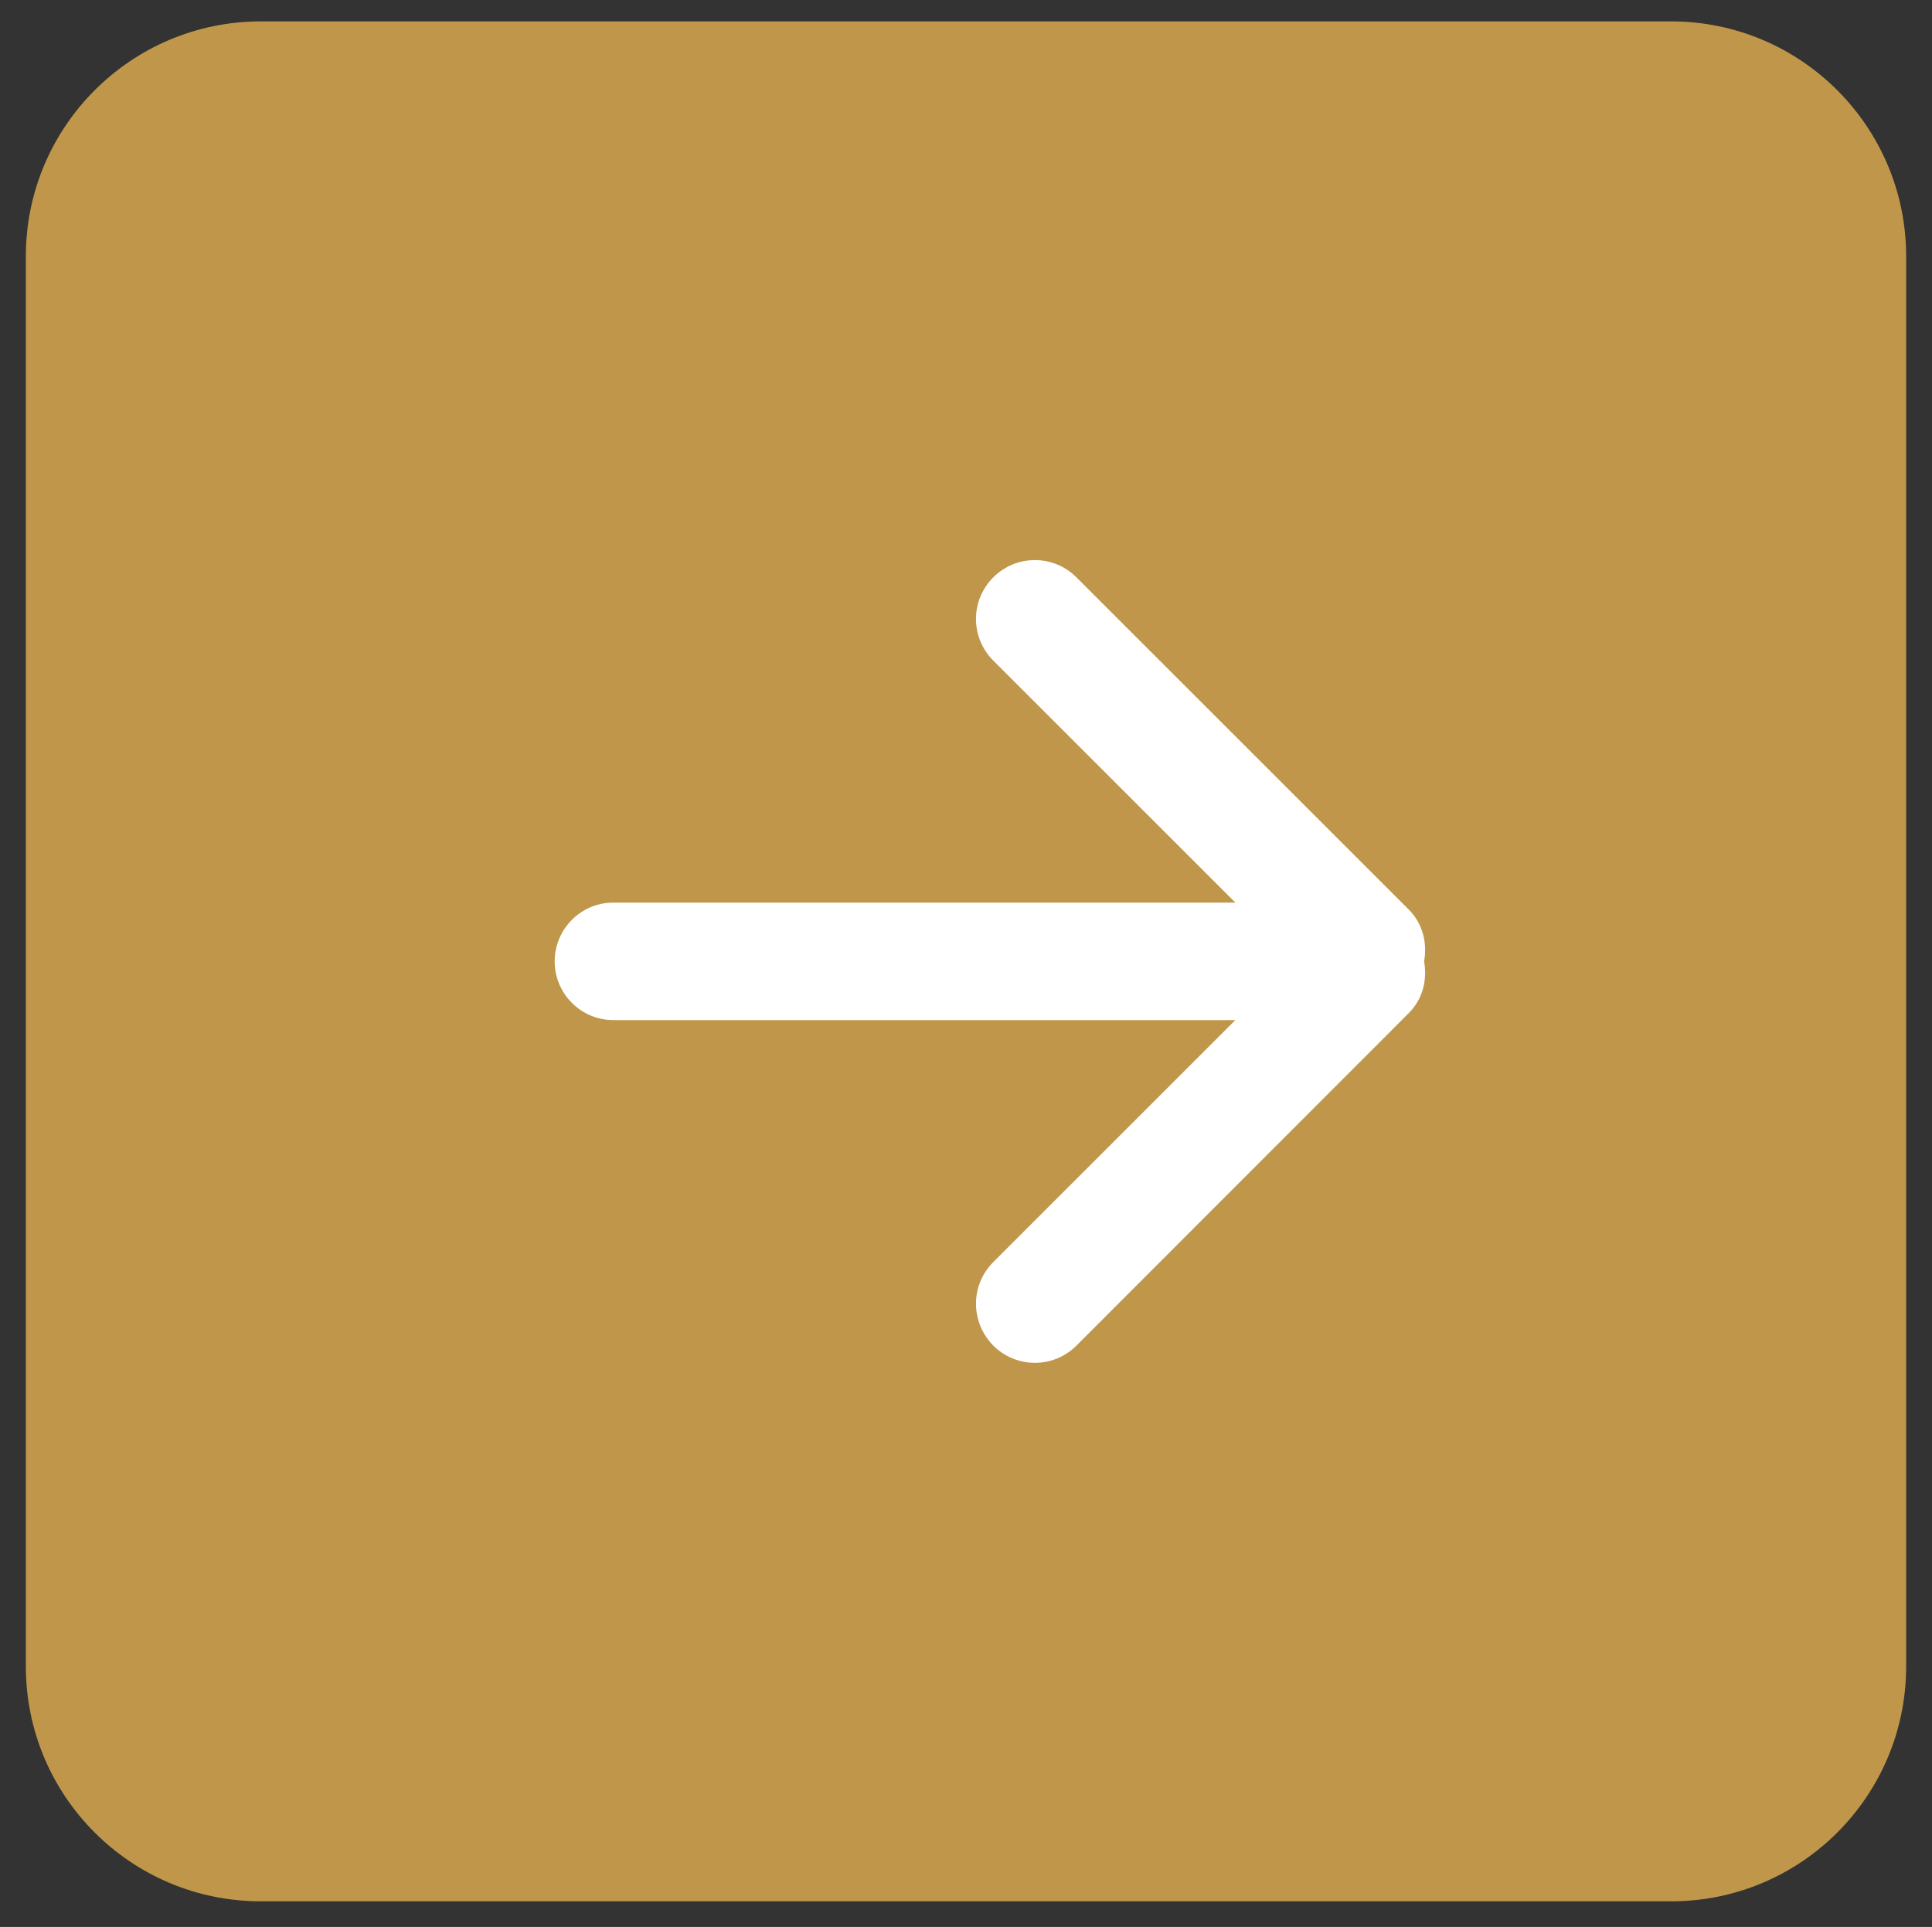
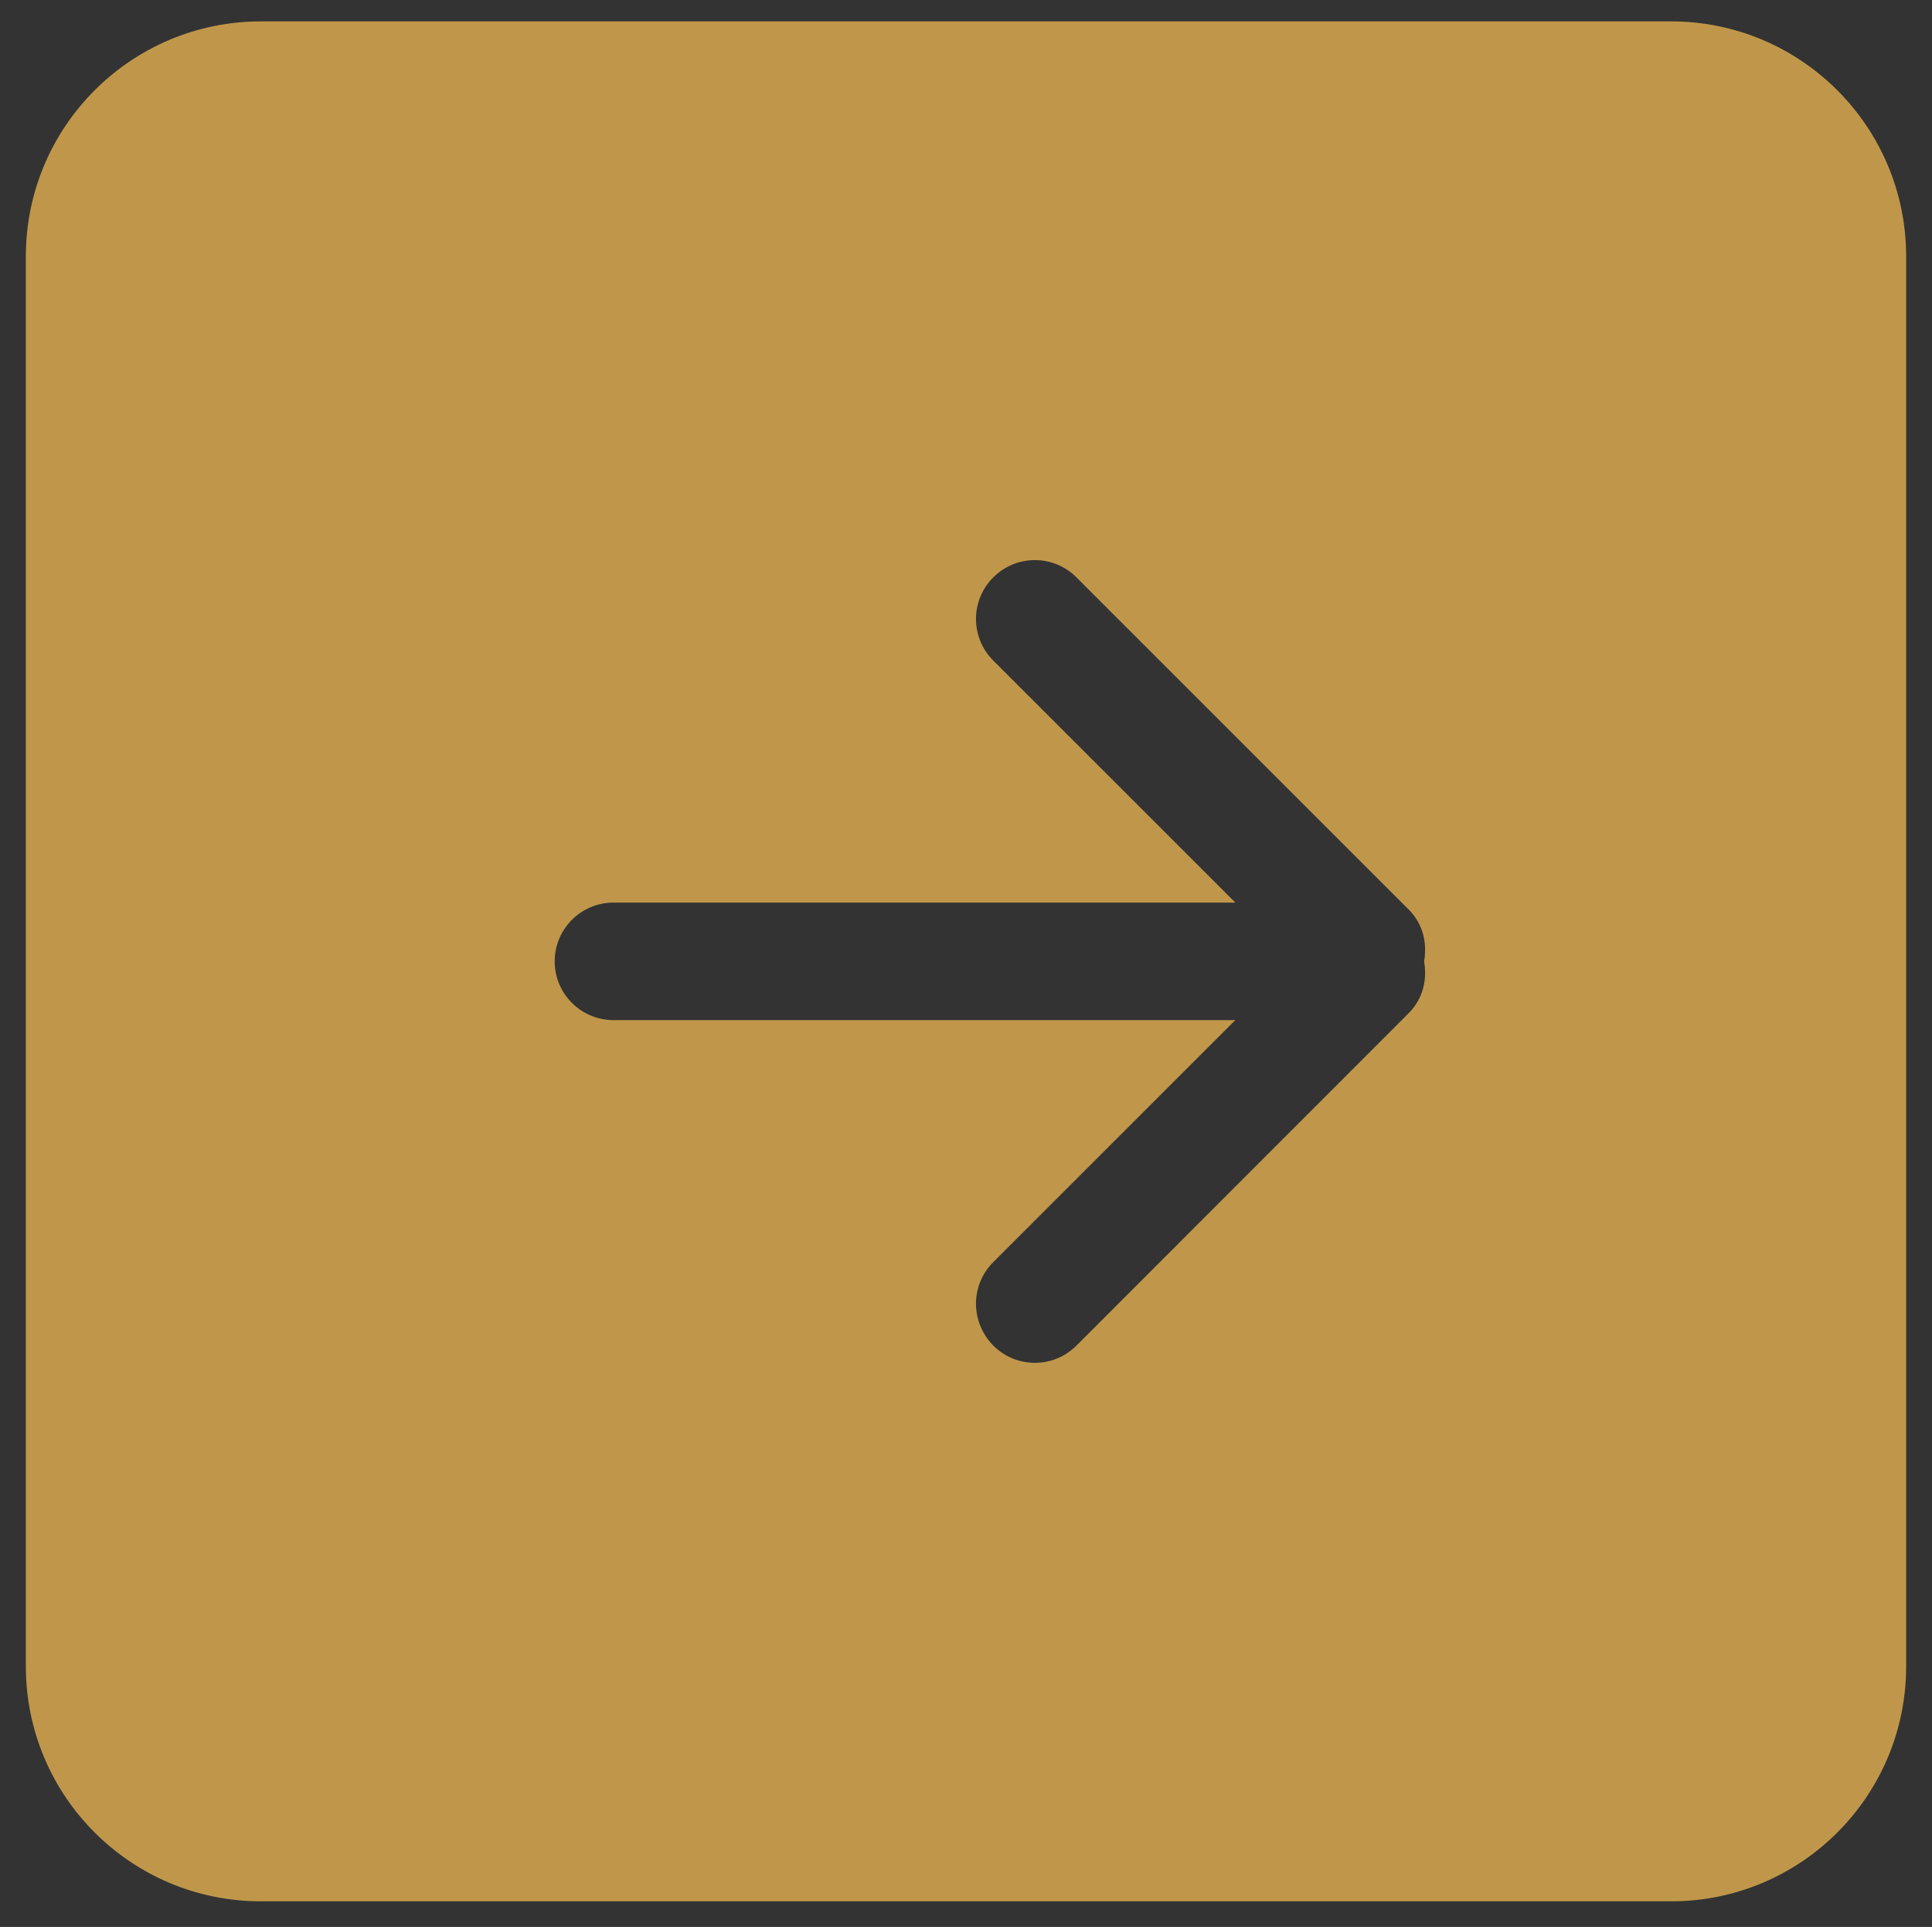
<svg xmlns="http://www.w3.org/2000/svg" data-name="Layer 1" viewBox="0 0 822 820">
  <rect x="0" y="0" width="822" height="820" fill="#333333" stroke="none" />
-   <path style="fill:#fff;stroke-width:0" d="M223.1 211h396.1v396.1H223.1z" />
  <path d="M599.4 431.1 458 572.6c-9.8 9.8-25.6 9.8-35.4 0-9.8-10-9.8-25.7 0-35.5l103-103H261c-13.8 0-25-11.2-25-25s11.2-25 25-25h264.6l-103-103c-9.8-9.8-9.8-25.6 0-35.4 9.8-9.8 25.6-9.8 35.4 0l141.4 141.4c6 6 7.9 14.2 6.5 22 1.4 7.8-.5 16-6.5 22ZM711 9.1H111c-55.2 0-100 44.8-100 100v600c0 55.3 44.8 100 100 100h600c55.2 0 100-44.7 100-100v-600c0-55.2-44.8-100-100-100Z" style="stroke-width:0;fill:#c0974a;fill-rule:evenodd" />
</svg>